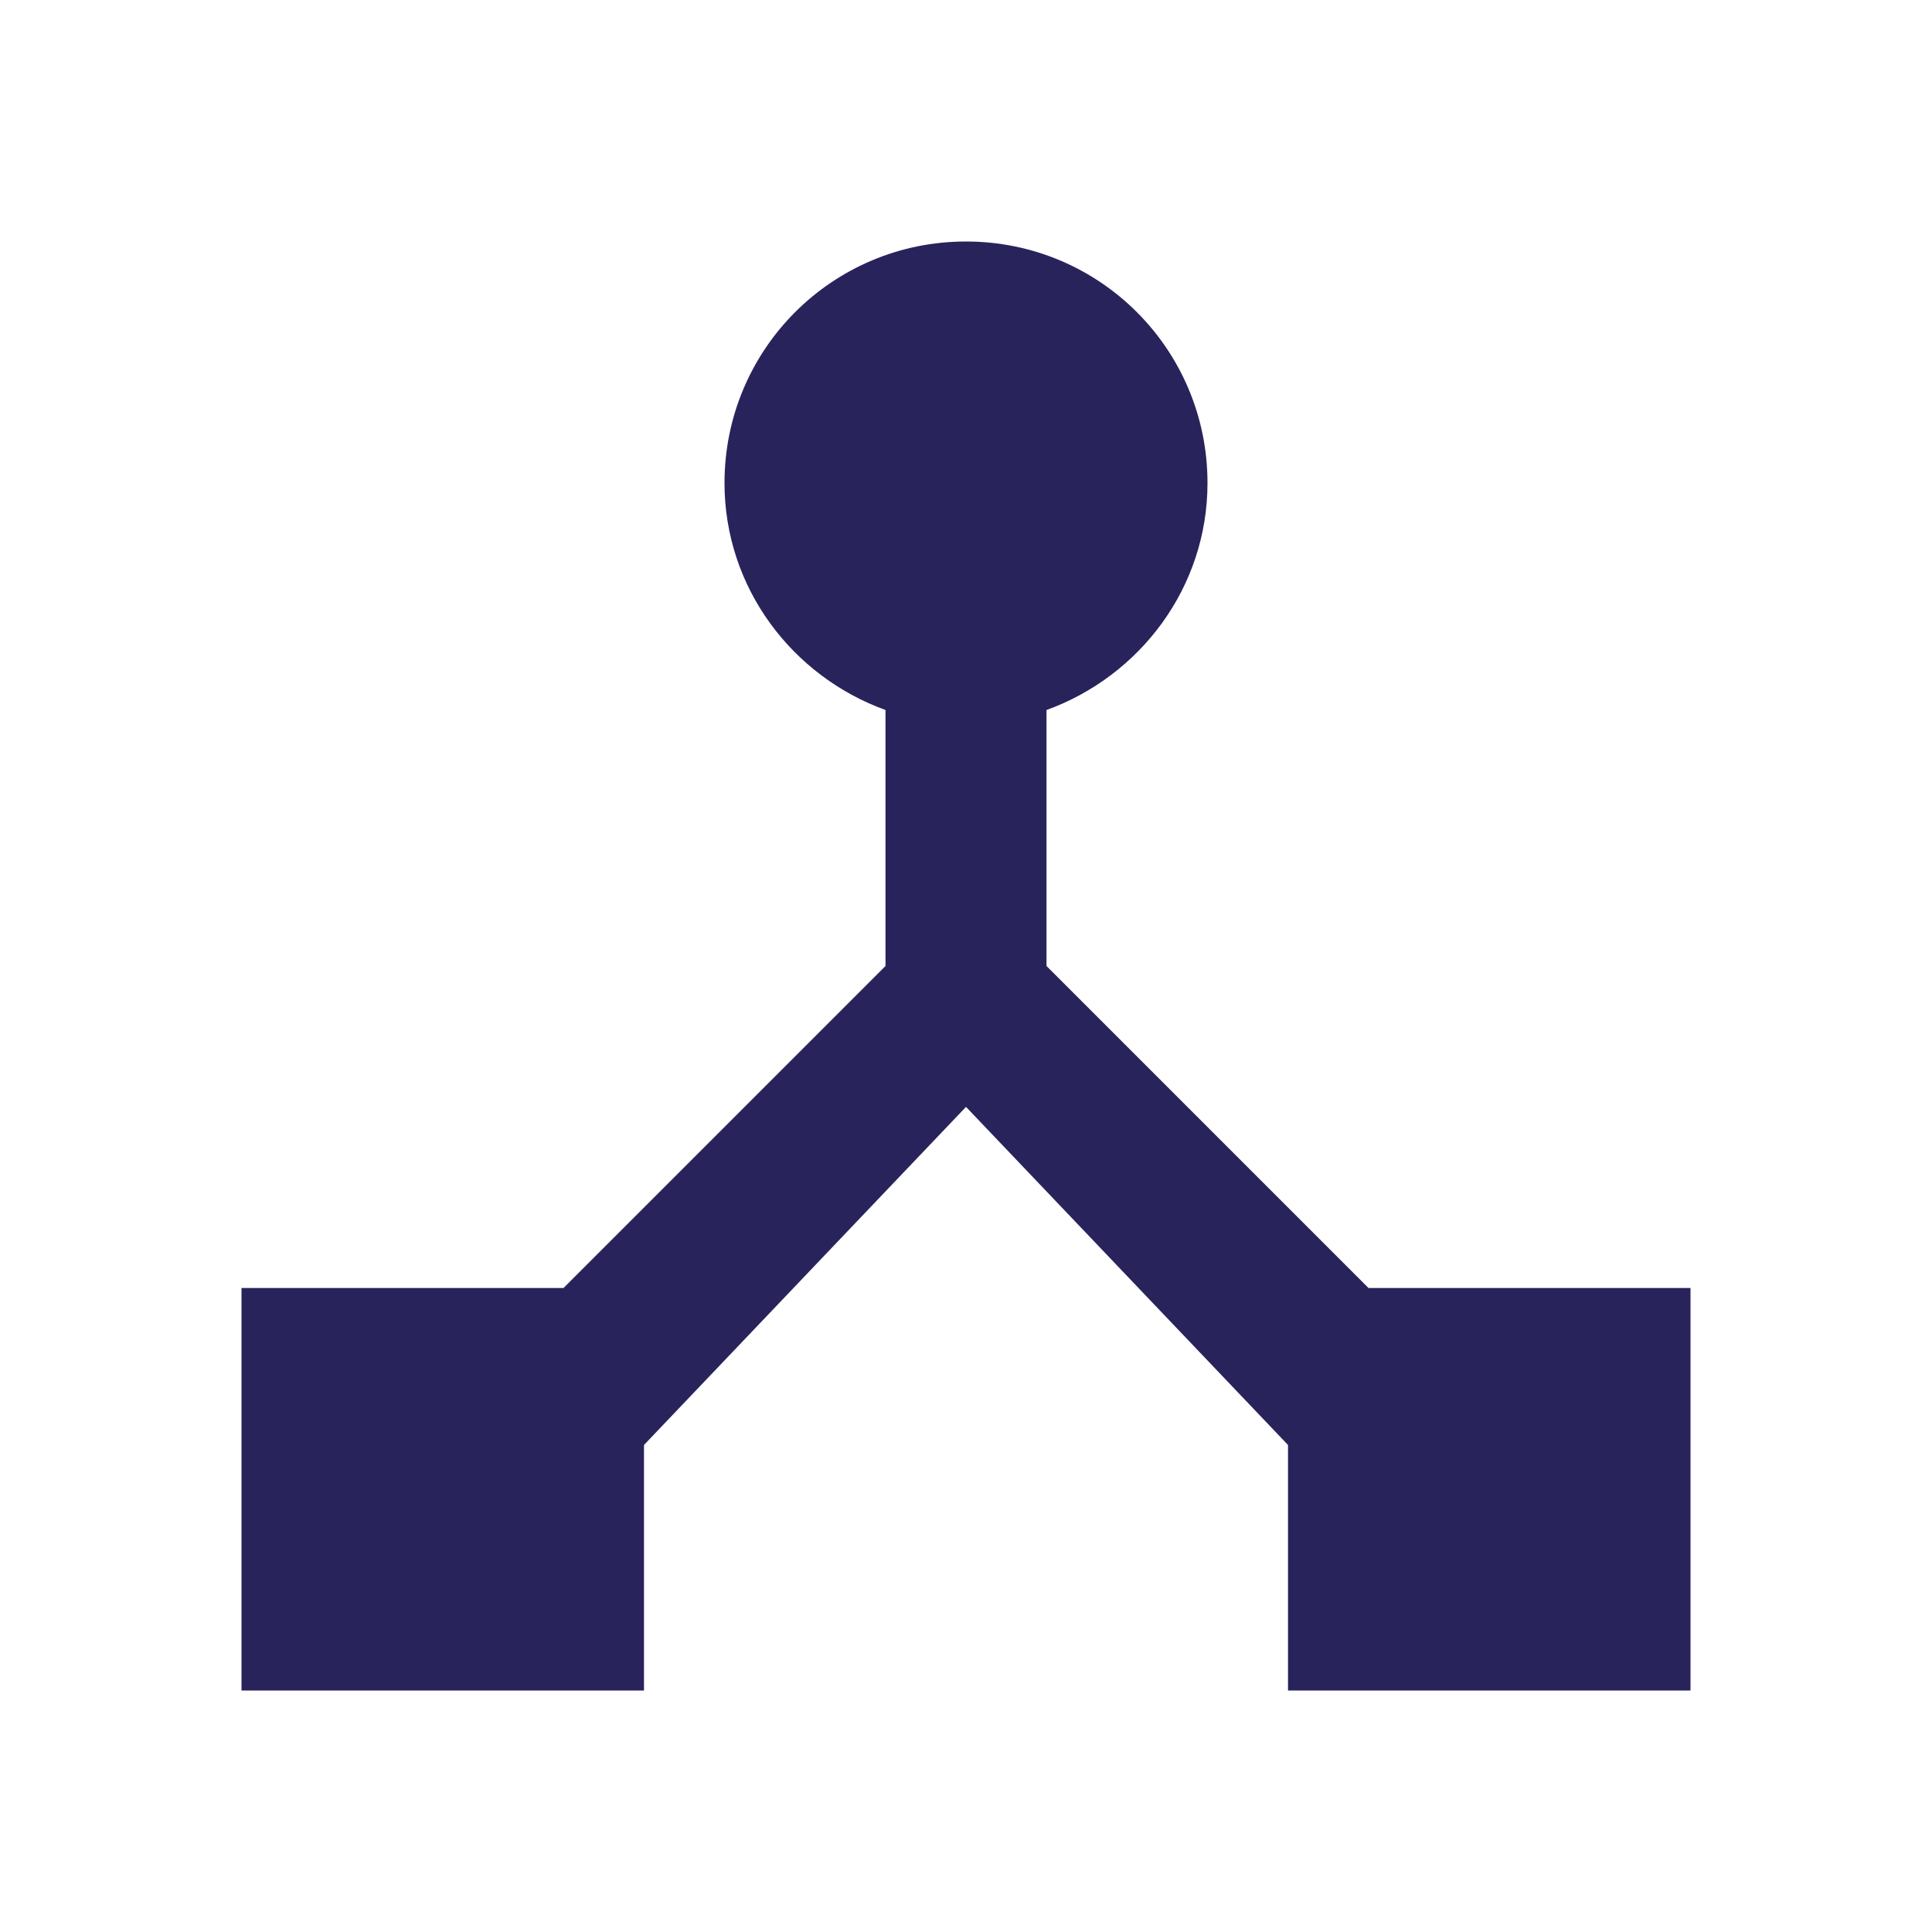
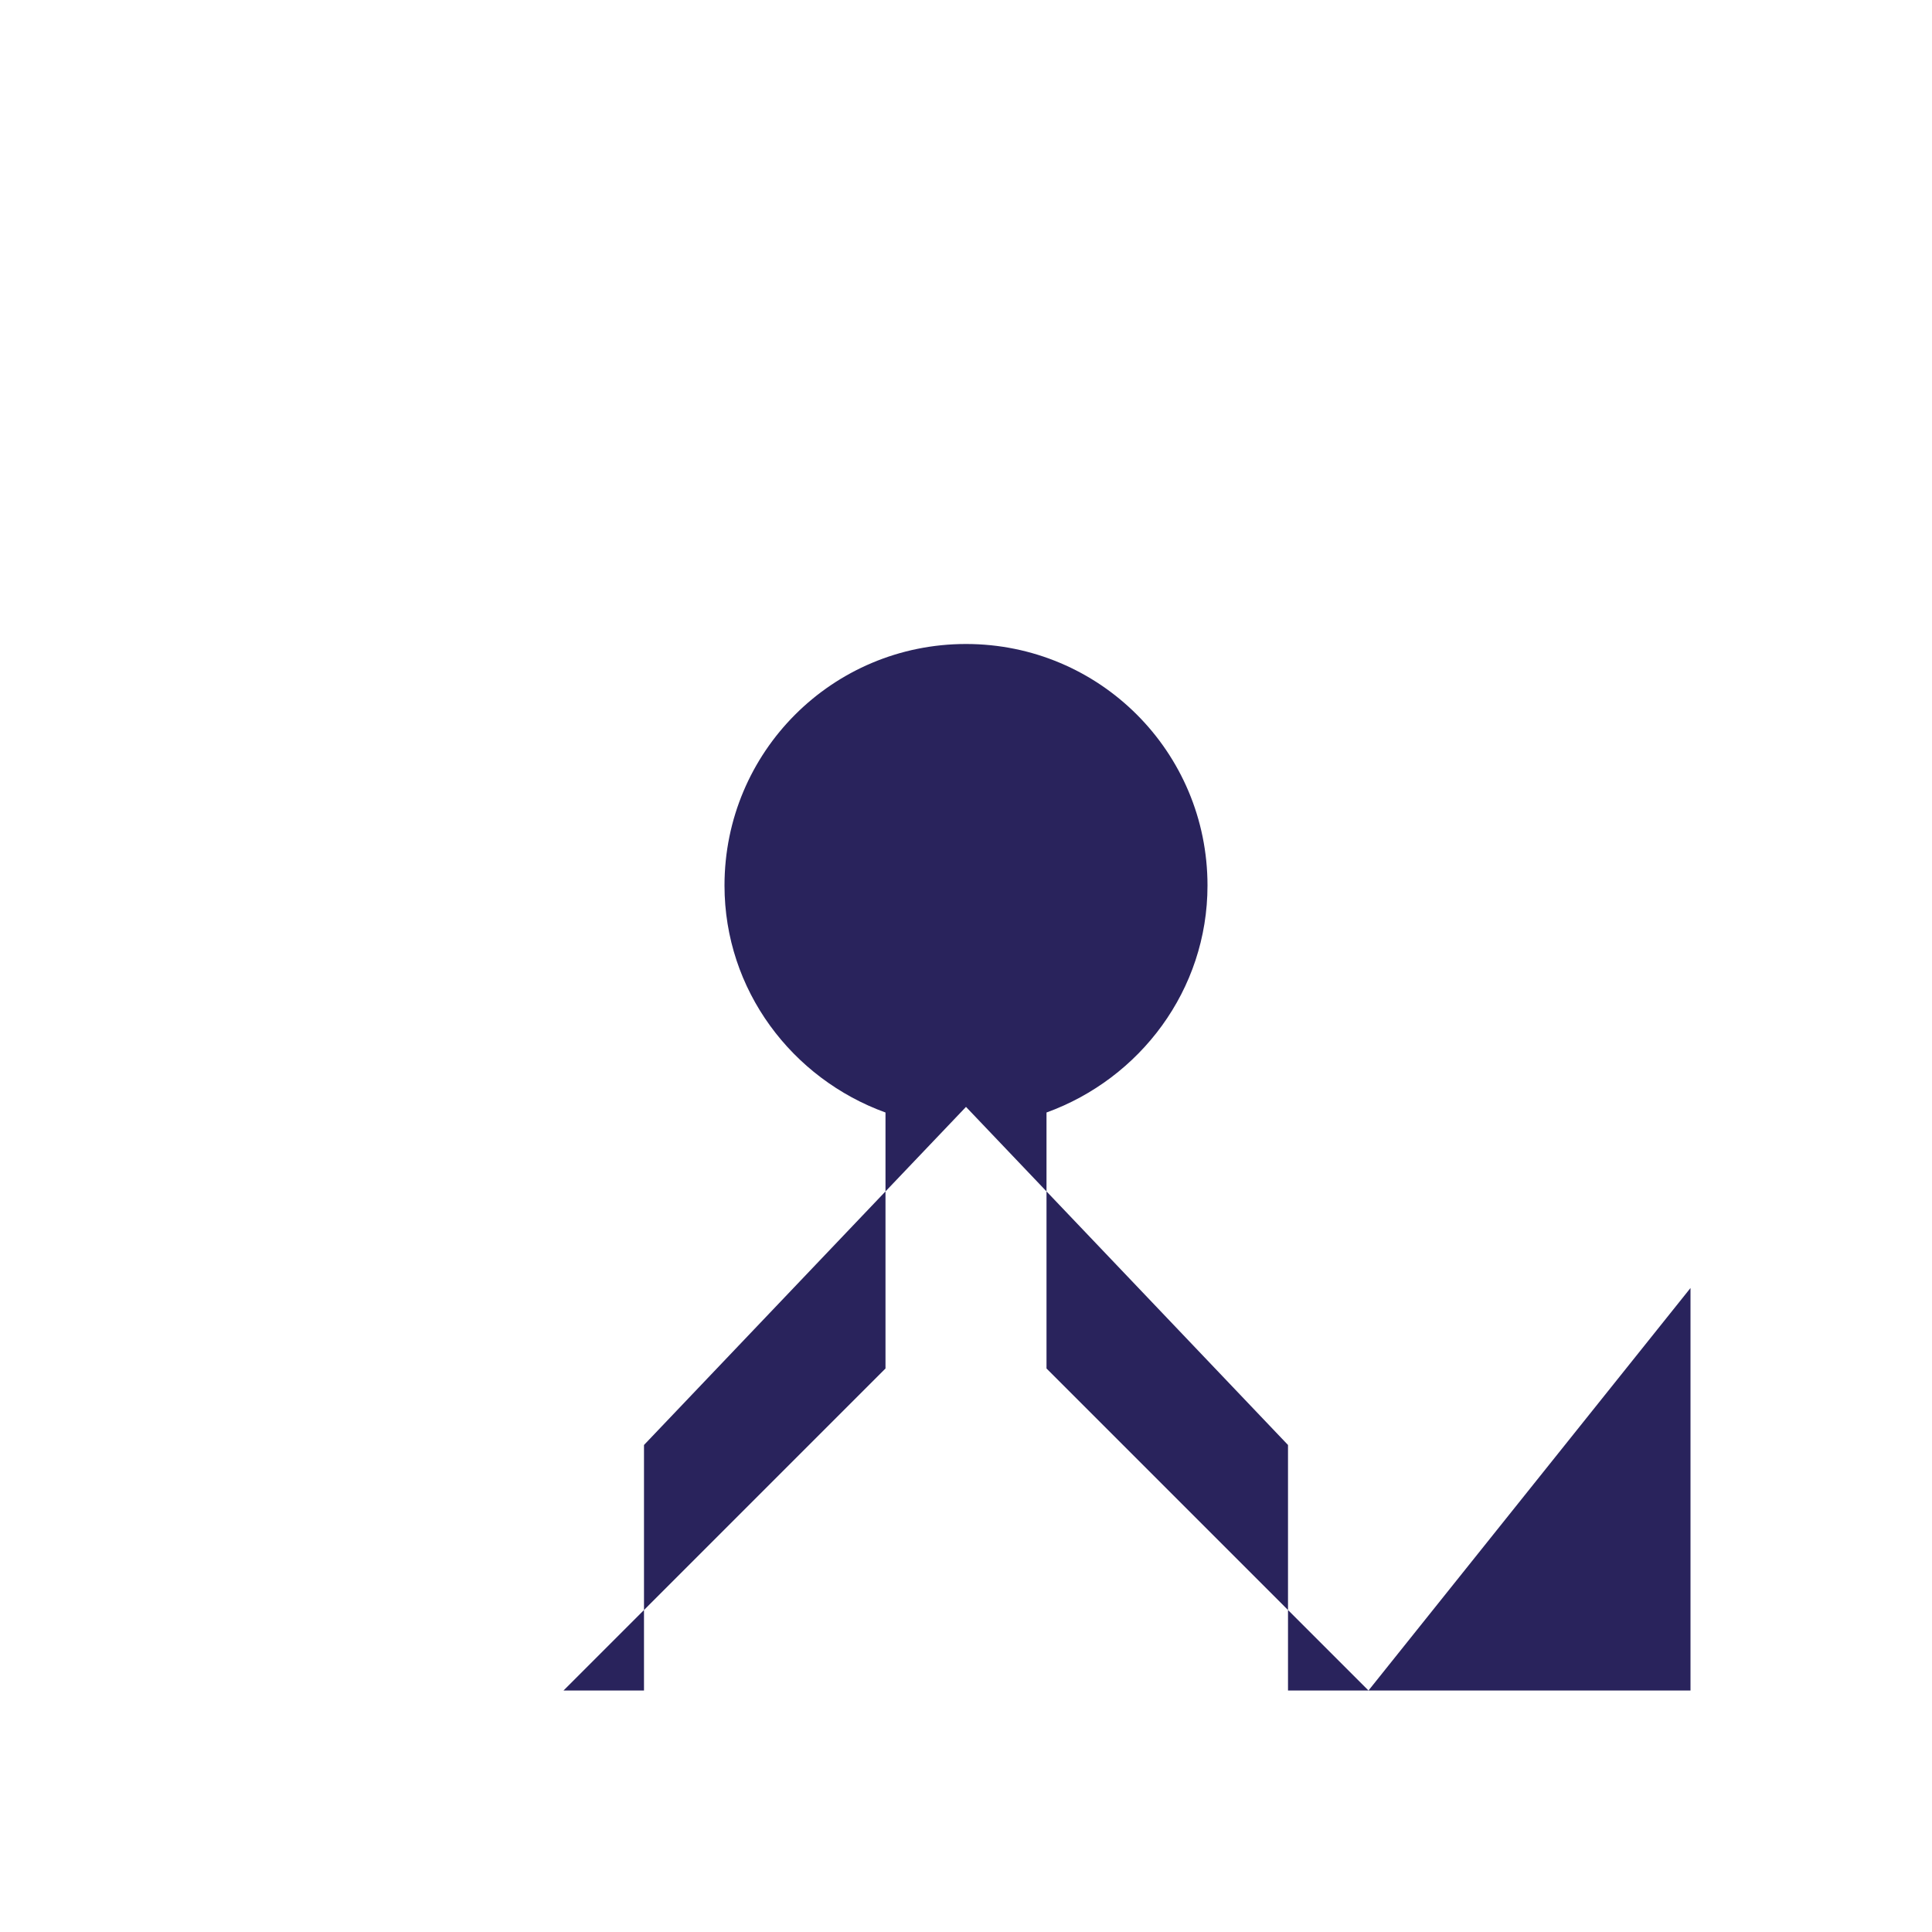
<svg xmlns="http://www.w3.org/2000/svg" version="1.1" viewBox="0,0,1024,1024">
  <desc>device_hub icon - Licensed under Apache License v2.0 (http://www.apache.org/licenses/LICENSE-2.0) - Created with Iconfu.com - Derivative work of Material icons (Copyright Google Inc.)</desc>
  <g fill="#29235c" fill-rule="nonzero" style="mix-blend-mode: normal">
-     <path d="M896,682.67v213.33h-213.33v-130.13l-170.67,-179.2l-170.67,179.2v130.13h-213.33v-213.33h170.67l170.66,-170.67v-135.68c-49.49,-17.92 -85.33,-64.85 -85.33,-120.32c0,-70.83 57.17,-128 128,-128c70.83,0 128,57.17 128,128c0,55.47 -35.84,102.4 -85.33,120.32v135.68l170.66,170.67z" />
+     <path d="M896,682.67v213.33h-213.33v-130.13l-170.67,-179.2l-170.67,179.2v130.13h-213.33h170.67l170.66,-170.67v-135.68c-49.49,-17.92 -85.33,-64.85 -85.33,-120.32c0,-70.83 57.17,-128 128,-128c70.83,0 128,57.17 128,128c0,55.47 -35.84,102.4 -85.33,120.32v135.68l170.66,170.67z" />
  </g>
</svg>